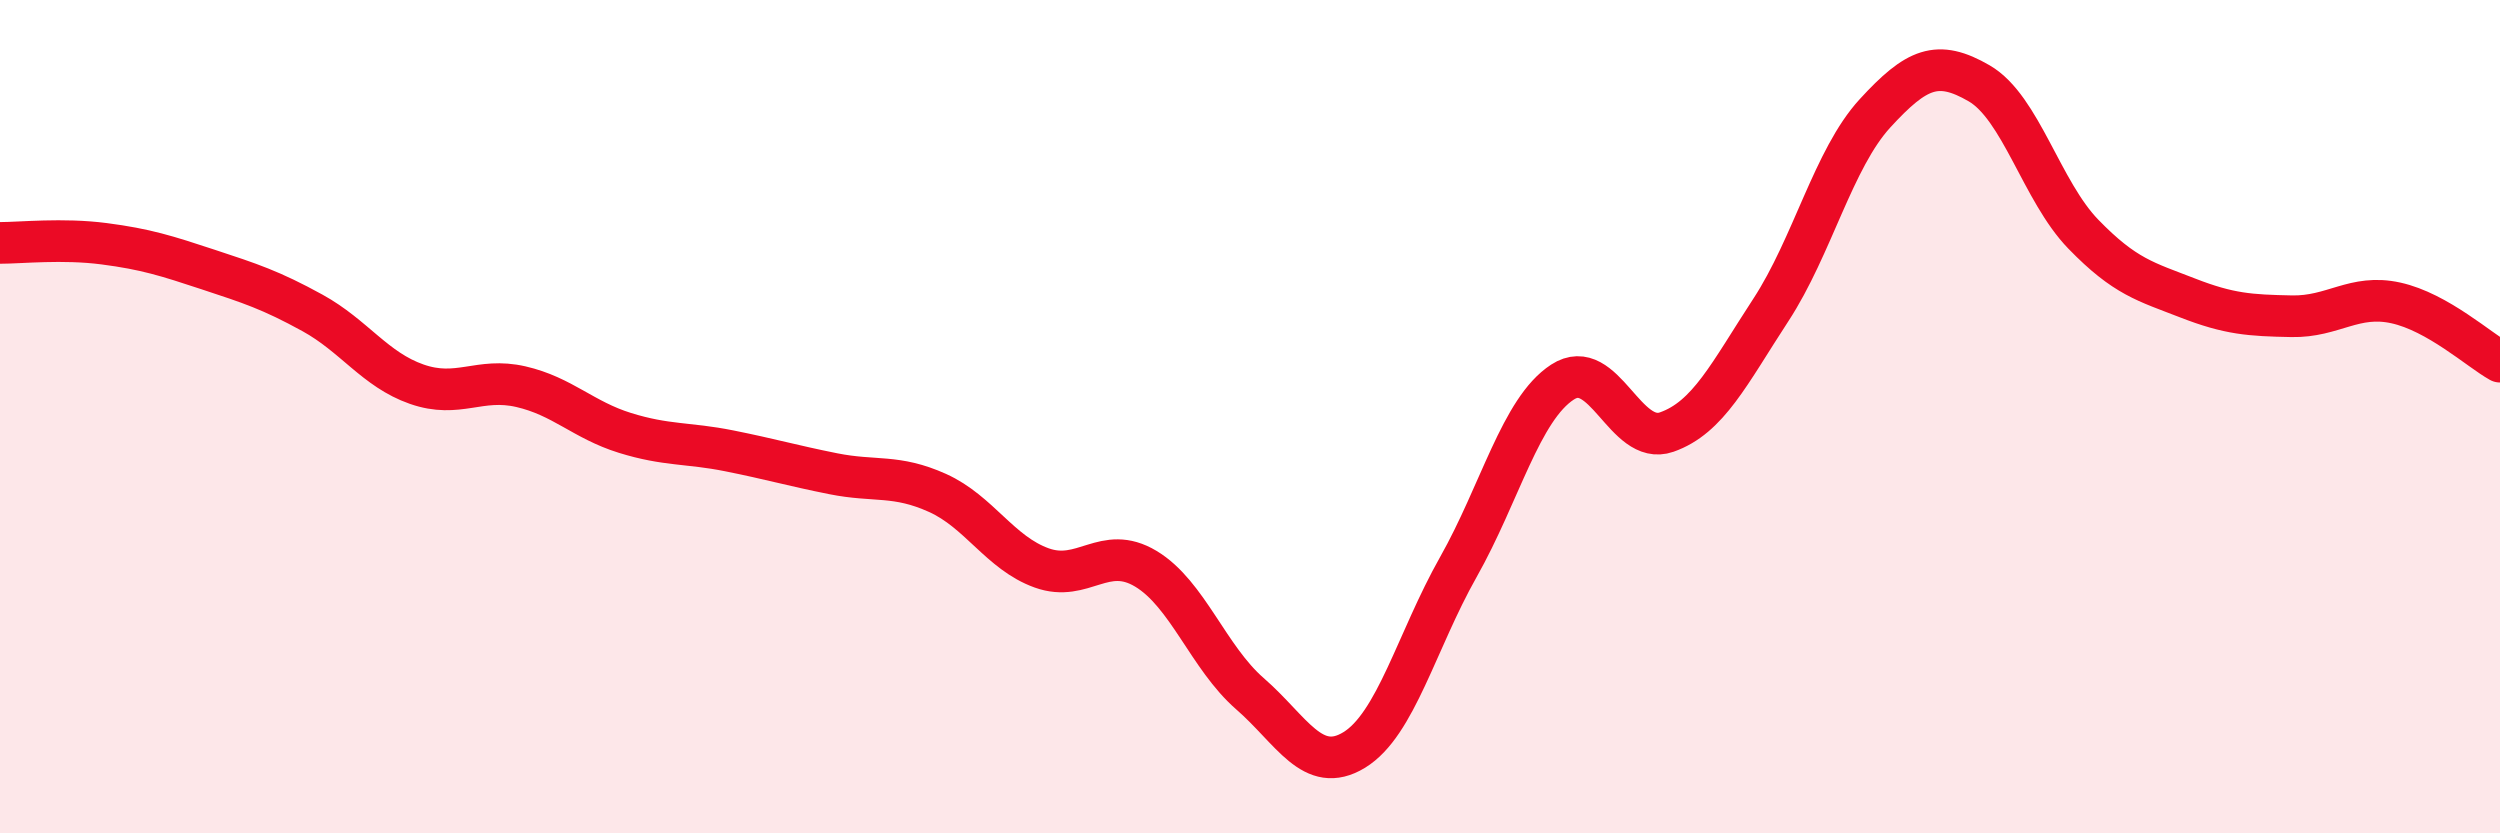
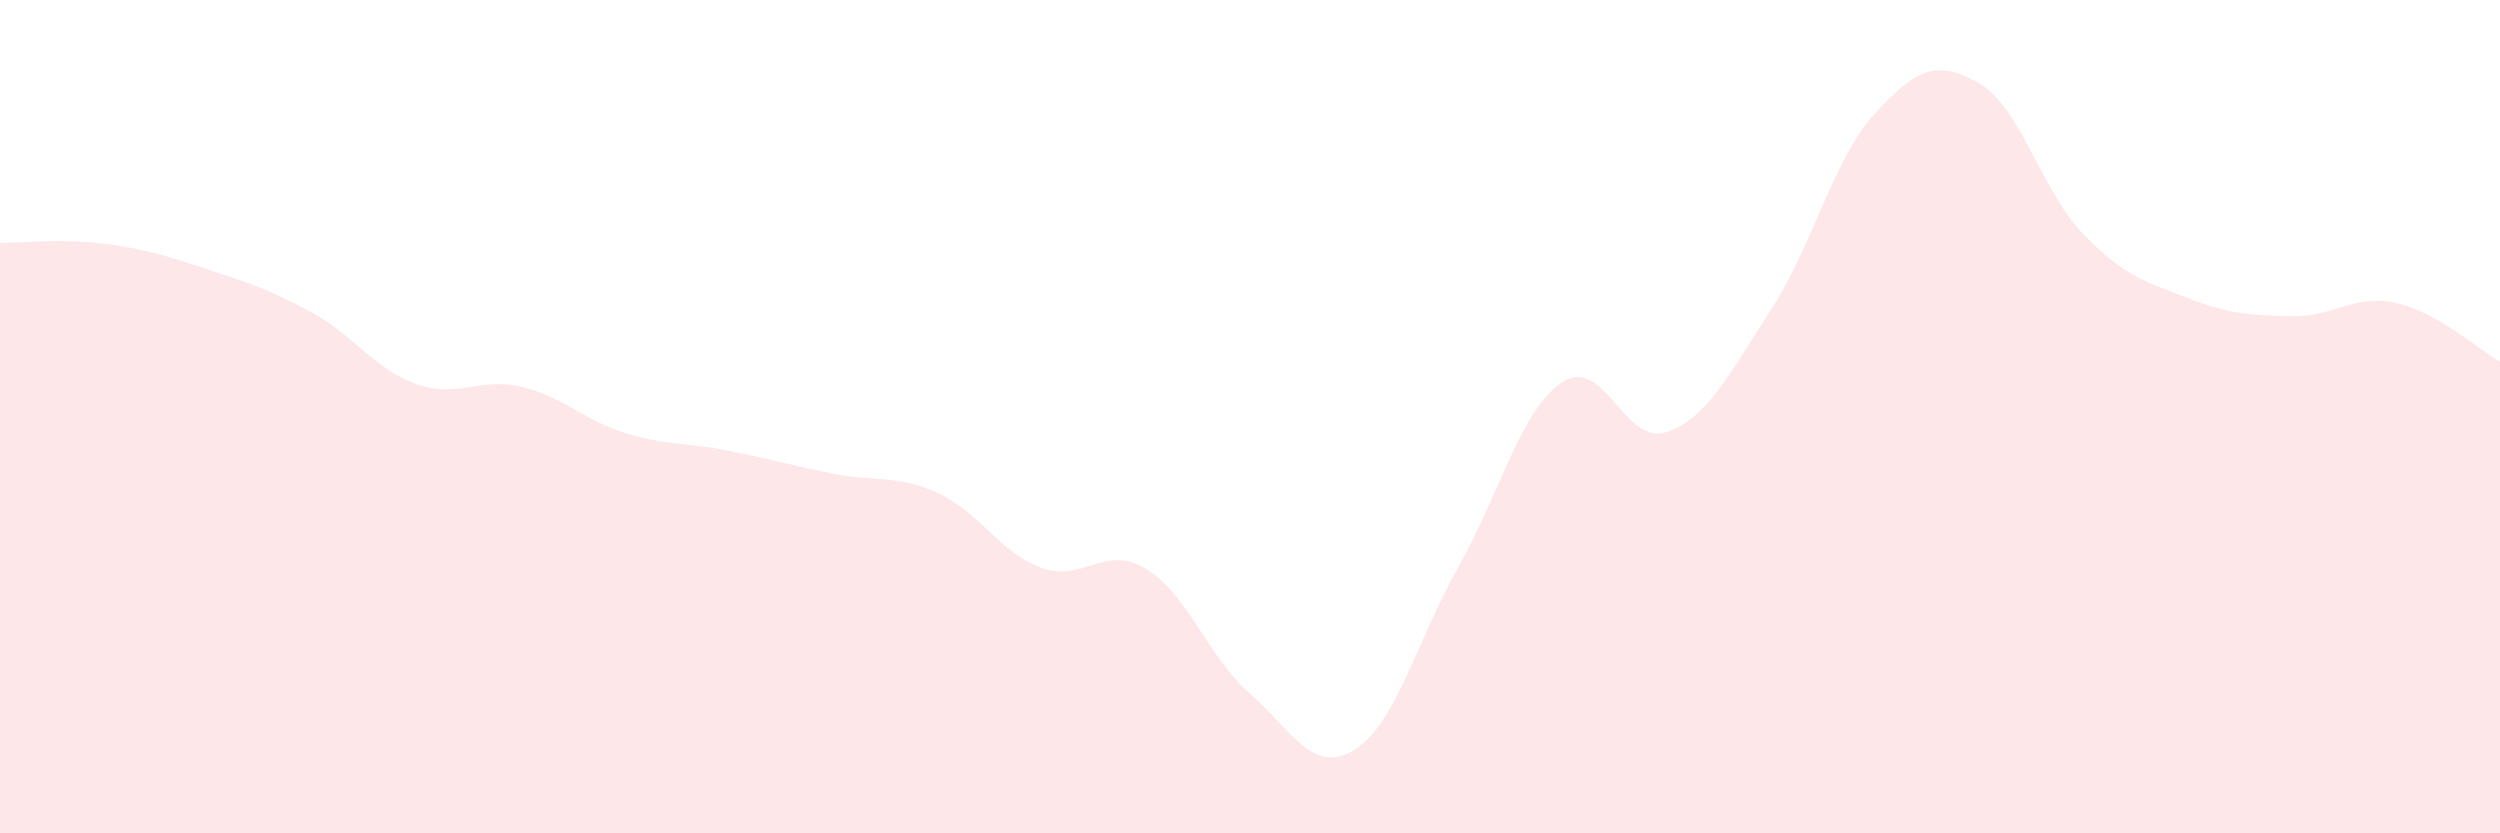
<svg xmlns="http://www.w3.org/2000/svg" width="60" height="20" viewBox="0 0 60 20">
  <path d="M 0,5.83 C 0.5,5.83 1.5,5.72 2.5,5.85 C 3.5,5.98 4,6.14 5,6.47 C 6,6.8 6.5,6.96 7.5,7.51 C 8.5,8.06 9,8.87 10,9.22 C 11,9.57 11.5,9.05 12.5,9.28 C 13.5,9.51 14,10.08 15,10.39 C 16,10.7 16.5,10.62 17.5,10.82 C 18.5,11.02 19,11.17 20,11.37 C 21,11.57 21.5,11.38 22.5,11.83 C 23.5,12.28 24,13.27 25,13.63 C 26,13.99 26.5,13.05 27.5,13.65 C 28.5,14.25 29,15.78 30,16.65 C 31,17.52 31.5,18.61 32.5,18 C 33.5,17.39 34,15.38 35,13.61 C 36,11.84 36.5,9.82 37.5,9.17 C 38.5,8.52 39,10.72 40,10.37 C 41,10.02 41.5,8.97 42.5,7.44 C 43.5,5.91 44,3.81 45,2.72 C 46,1.63 46.5,1.42 47.5,2 C 48.5,2.58 49,4.59 50,5.62 C 51,6.65 51.5,6.76 52.5,7.15 C 53.5,7.54 54,7.57 55,7.59 C 56,7.61 56.5,7.05 57.5,7.27 C 58.5,7.49 59.5,8.4 60,8.68L60 20L0 20Z" fill="#EB0A25" opacity="0.1" stroke-linecap="round" stroke-linejoin="round" />
-   <path d="M 0,5.83 C 0.5,5.83 1.5,5.72 2.5,5.85 C 3.5,5.98 4,6.14 5,6.47 C 6,6.8 6.5,6.96 7.5,7.51 C 8.5,8.06 9,8.87 10,9.22 C 11,9.57 11.5,9.05 12.5,9.28 C 13.5,9.51 14,10.08 15,10.39 C 16,10.7 16.5,10.62 17.5,10.82 C 18.5,11.02 19,11.17 20,11.37 C 21,11.57 21.5,11.38 22.5,11.83 C 23.5,12.28 24,13.27 25,13.63 C 26,13.99 26.5,13.05 27.5,13.65 C 28.5,14.25 29,15.78 30,16.65 C 31,17.52 31.5,18.61 32.5,18 C 33.5,17.39 34,15.38 35,13.61 C 36,11.84 36.5,9.82 37.5,9.17 C 38.5,8.52 39,10.72 40,10.37 C 41,10.02 41.5,8.97 42.5,7.44 C 43.5,5.91 44,3.81 45,2.72 C 46,1.63 46.5,1.42 47.5,2 C 48.5,2.58 49,4.59 50,5.62 C 51,6.65 51.5,6.76 52.5,7.15 C 53.5,7.54 54,7.57 55,7.59 C 56,7.61 56.5,7.05 57.5,7.27 C 58.5,7.49 59.5,8.4 60,8.68" stroke="#EB0A25" stroke-width="1" fill="none" stroke-linecap="round" stroke-linejoin="round" />
</svg>